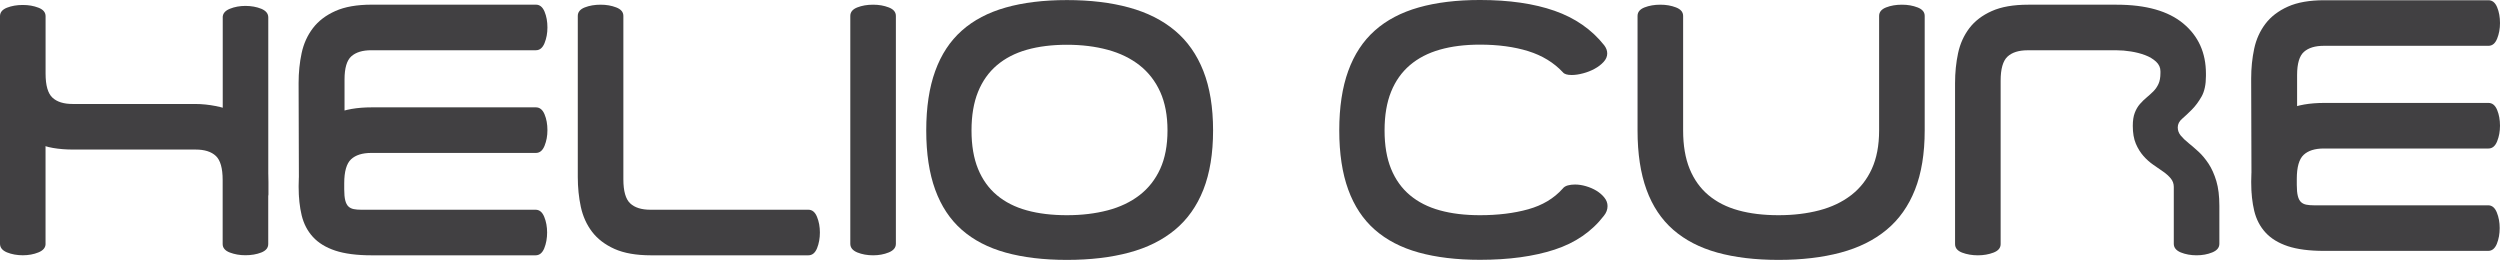
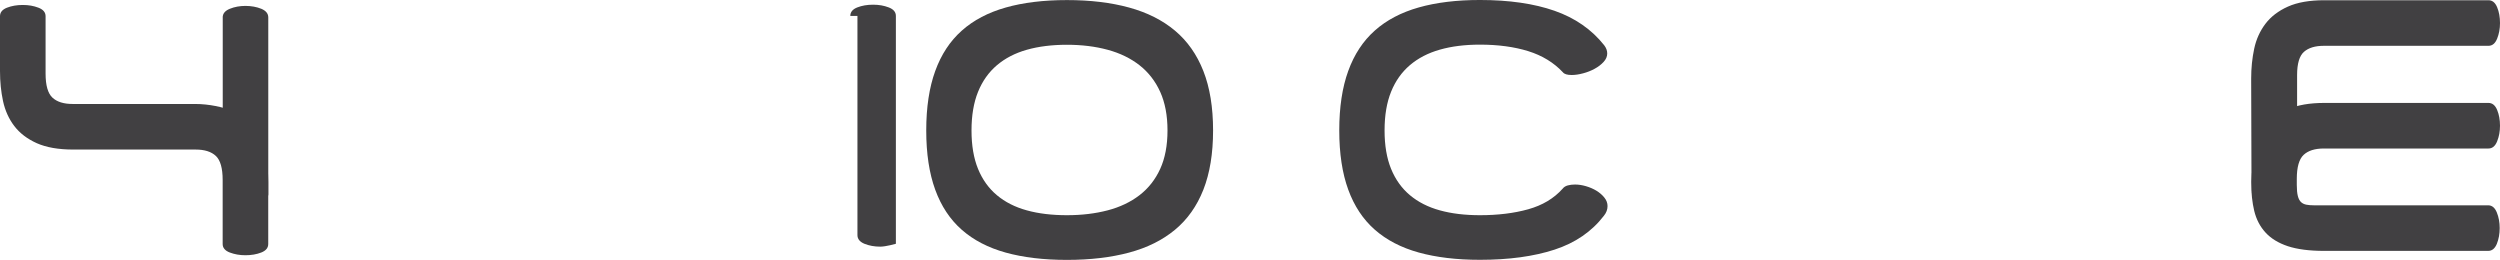
<svg xmlns="http://www.w3.org/2000/svg" id="Layer_1" viewBox="0 0 643.92 66.94">
  <defs>
    <style>
      .cls-1 {
        fill: #414042;
      }
    </style>
  </defs>
  <path class="cls-1" d="M11.74,18.96c0,3.03.59,5.09,1.76,6.18,1.17,1.1,2.91,1.64,5.2,1.64h31.53c3.81,0,7.12.86,9.39,1.64,2.54.88,4.38,2.57,5.79,4.42,1.41,1.85,2.37,3.99,2.9,6.42.52,2.43.78,5,.78,7.71v15.88c0,.99-.6,1.72-1.8,2.19-1.2.47-2.56.7-4.07.7s-2.8-.24-4.03-.7c-1.23-.47-1.84-1.2-1.84-2.19v-16.51c0-3.02-.59-5.09-1.76-6.18-1.17-1.1-2.91-1.64-5.2-1.64h-31.53c-3.81,0-6.94-.55-9.39-1.64-2.45-1.1-4.38-2.57-5.79-4.42-1.41-1.85-2.37-3.99-2.9-6.42-.52-2.43-.78-4.99-.78-7.71V4.17c0-.99.6-1.72,1.8-2.19s2.56-.7,4.07-.7,2.8.23,4.03.7,1.84,1.2,1.84,2.19v14.79Z" />
-   <path class="cls-1" d="M11.74,62.78c0,.99-.61,1.73-1.84,2.23s-2.57.74-4.03.74-2.87-.25-4.07-.74c-1.2-.5-1.8-1.24-1.8-2.23V16.79c.26,1.56.67,3.05,1.21,4.46.55,1.41,1.29,2.69,2.23,3.83.94,1.15,2.09,2.11,3.44,2.9,1.36.78,2.97,1.28,4.85,1.49v33.32h0Z" />
-   <path class="cls-1" d="M138.03,1.2c.99,0,1.73.6,2.23,1.8.5,1.2.74,2.56.74,4.07s-.25,2.8-.74,4.03c-.5,1.23-1.24,1.84-2.23,1.84h-42.41c-2.24,0-3.95.52-5.12,1.56-1.17,1.04-1.76,3.03-1.76,5.95v16.73c-1.72.37-3.22.85-4.5,1.45s-2.39,1.41-3.33,2.43c-.94,1.02-1.73,2.32-2.39,3.91-.65,1.59-1.1,3.53-1.52,5.83l-.09-29.41c0-2.71.26-5.28.78-7.71.52-2.43,1.49-4.56,2.9-6.42,1.41-1.85,3.34-3.33,5.79-4.42,2.45-1.1,5.58-1.64,9.39-1.64h42.26ZM138.03,27.65c.99,0,1.73.6,2.23,1.8.5,1.2.74,2.56.74,4.07s-.25,2.8-.74,4.03c-.5,1.23-1.24,1.84-2.23,1.84h-42.41c-2.3,0-4.03.55-5.2,1.64-1.17,1.1-1.76,3.16-1.76,6.18v1.56c0,1.2.09,2.15.27,2.86.18.7.46,1.23.82,1.56.36.34.82.56,1.37.67s1.19.16,1.92.16h44.91c.99,0,1.73.61,2.23,1.84.5,1.23.74,2.57.74,4.03s-.25,2.87-.74,4.07c-.5,1.2-1.24,1.8-2.23,1.8h-42.25c-3.81,0-6.93-.41-9.35-1.21-2.43-.81-4.34-1.98-5.75-3.52-1.41-1.54-2.37-3.39-2.9-5.56-.52-2.16-.78-4.6-.78-7.32v-.31c0-2.71.26-5.28.78-7.71.52-2.43,1.49-4.56,2.9-6.42,1.41-1.85,3.34-3.33,5.79-4.42,2.45-1.1,5.58-1.64,9.39-1.64h42.25Z" />
-   <path class="cls-1" d="M167.68,65.76c-3.81,0-6.94-.55-9.39-1.64-2.45-1.1-4.38-2.57-5.79-4.42s-2.37-3.99-2.9-6.42c-.52-2.43-.78-4.99-.78-7.71V4.1c0-.99.6-1.72,1.8-2.19,1.2-.47,2.56-.7,4.07-.7s2.8.23,4.03.7,1.84,1.2,1.84,2.19v42.1c0,3.03.59,5.09,1.76,6.18,1.17,1.1,2.91,1.64,5.2,1.64h40.69c.99,0,1.73.61,2.23,1.84.5,1.23.74,2.57.74,4.03s-.25,2.87-.74,4.07c-.5,1.2-1.24,1.8-2.23,1.8h-40.53Z" />
-   <path class="cls-1" d="M219.01,4.1c0-.99.6-1.72,1.8-2.19,1.2-.47,2.56-.7,4.07-.7s2.8.23,4.03.7,1.84,1.2,1.84,2.19v58.69c0,.99-.61,1.73-1.84,2.23s-2.57.74-4.03.74-2.87-.25-4.07-.74c-1.2-.5-1.8-1.24-1.8-2.23V4.1h0Z" />
+   <path class="cls-1" d="M219.01,4.1c0-.99.6-1.72,1.8-2.19,1.2-.47,2.56-.7,4.07-.7s2.8.23,4.03.7,1.84,1.2,1.84,2.19v58.69s-2.57.74-4.03.74-2.87-.25-4.07-.74c-1.2-.5-1.8-1.24-1.8-2.23V4.1h0Z" />
  <path class="cls-1" d="M238.57,33.6c0-5.95.77-11.05,2.31-15.3s3.82-7.72,6.85-10.41c3.02-2.69,6.79-4.67,11.31-5.95,4.51-1.28,9.77-1.92,15.77-1.92s11.33.64,16,1.92,8.61,3.26,11.82,5.95c3.21,2.69,5.65,6.16,7.32,10.41s2.5,9.35,2.5,15.3-.84,11.03-2.5,15.26c-1.67,4.23-4.11,7.67-7.32,10.33-3.21,2.66-7.15,4.62-11.82,5.87s-10,1.88-16,1.88-11.26-.63-15.77-1.88c-4.51-1.25-8.28-3.21-11.31-5.87s-5.31-6.1-6.85-10.33c-1.54-4.23-2.31-9.31-2.31-15.26h0ZM250.23,33.6c0,3.86.56,7.16,1.68,9.9s2.74,5,4.85,6.77c2.11,1.77,4.68,3.08,7.71,3.91,3.02.84,6.47,1.25,10.33,1.25s7.3-.42,10.49-1.25c3.18-.83,5.92-2.14,8.22-3.91,2.29-1.77,4.07-4.03,5.32-6.77,1.25-2.74,1.88-6.04,1.88-9.9s-.63-7.17-1.88-9.94c-1.25-2.76-3.03-5.05-5.32-6.85-2.3-1.8-5.03-3.13-8.22-3.99-3.18-.86-6.68-1.29-10.49-1.29s-7.3.43-10.33,1.29c-3.03.86-5.59,2.19-7.71,3.99-2.11,1.8-3.73,4.08-4.85,6.85-1.12,2.77-1.68,6.08-1.68,9.94h0Z" />
  <path class="cls-1" d="M356.62,33.6c0,3.86.56,7.16,1.68,9.9s2.74,5,4.85,6.77,4.68,3.08,7.71,3.91c3.02.84,6.47,1.25,10.33,1.25,4.64,0,8.79-.51,12.44-1.53s6.6-2.78,8.84-5.28c.31-.42.76-.7,1.33-.86s1.2-.23,1.88-.23c.89,0,1.83.14,2.82.43s1.89.68,2.7,1.17c.81.5,1.49,1.08,2.03,1.76.55.68.82,1.41.82,2.19,0,.89-.31,1.72-.94,2.5-3.13,4.07-7.37,6.98-12.71,8.72-5.35,1.75-11.75,2.62-19.21,2.62-6,0-11.25-.63-15.77-1.88-4.51-1.25-8.28-3.21-11.31-5.87-3.03-2.66-5.31-6.1-6.85-10.33-1.54-4.23-2.31-9.31-2.31-15.26s.77-11.05,2.31-15.3,3.82-7.72,6.85-10.41c3.02-2.69,6.79-4.67,11.31-5.95,4.51-1.28,9.77-1.92,15.77-1.92,7.51,0,13.92.93,19.21,2.78,5.29,1.85,9.56,4.81,12.79,8.88.52.68.78,1.38.78,2.11,0,.78-.31,1.51-.94,2.19s-1.4,1.27-2.31,1.76c-.91.5-1.9.89-2.97,1.17-1.07.29-2.05.43-2.93.43-1.15,0-1.91-.23-2.27-.7-2.35-2.5-5.32-4.32-8.92-5.44s-7.75-1.68-12.44-1.68c-3.86,0-7.3.43-10.33,1.29-3.03.86-5.59,2.19-7.71,3.99-2.11,1.8-3.73,4.08-4.85,6.85-1.12,2.77-1.68,6.08-1.68,9.94v.03Z" />
-   <path class="cls-1" d="M495.74,33.6c0,5.95-.83,11.03-2.5,15.26s-4.11,7.67-7.32,10.33c-3.21,2.66-7.15,4.62-11.82,5.87s-10,1.88-16,1.88-11.25-.63-15.77-1.88c-4.51-1.25-8.29-3.21-11.35-5.87-3.05-2.66-5.35-6.1-6.89-10.33-1.54-4.23-2.31-9.31-2.31-15.26V4.1c0-.99.6-1.72,1.8-2.19s2.56-.7,4.07-.7,2.8.23,4.03.7c1.22.47,1.84,1.2,1.84,2.19v29.5c0,3.86.56,7.16,1.68,9.9,1.12,2.74,2.74,5,4.85,6.77,2.11,1.77,4.68,3.08,7.71,3.91,3.02.84,6.47,1.25,10.33,1.25s7.3-.42,10.49-1.25c3.18-.83,5.92-2.14,8.22-3.91,2.29-1.77,4.07-4.03,5.32-6.77,1.25-2.74,1.88-6.04,1.88-9.9V4.1c0-.99.6-1.72,1.8-2.19s2.56-.7,4.07-.7,2.8.23,4.03.7c1.23.47,1.84,1.2,1.84,2.19v29.5h0Z" />
-   <path class="cls-1" d="M559.9,48.15c0-.83-.26-1.56-.78-2.19s-1.17-1.21-1.96-1.76c-.78-.55-1.63-1.13-2.54-1.76s-1.76-1.38-2.54-2.27c-.78-.89-1.44-1.94-1.96-3.17s-.78-2.75-.78-4.58c0-1.36.17-2.48.51-3.36.34-.89.78-1.64,1.33-2.27s1.12-1.19,1.72-1.68c.6-.5,1.17-1.02,1.72-1.56.55-.55.99-1.19,1.33-1.92s.51-1.67.51-2.82v-.47c0-.94-.38-1.76-1.13-2.46-.76-.7-1.7-1.26-2.82-1.68-1.12-.42-2.33-.73-3.64-.94-1.3-.21-2.53-.31-3.68-.31h-22.93c-2.3,0-4.03.55-5.2,1.64-1.17,1.1-1.76,3.16-1.76,6.18v42.1c0,.99-.61,1.72-1.84,2.19-1.23.47-2.57.7-4.03.7s-2.87-.24-4.07-.7c-1.2-.47-1.8-1.2-1.8-2.19V21.4c0-2.71.26-5.28.78-7.71s1.49-4.56,2.89-6.42c1.41-1.85,3.34-3.33,5.79-4.42,2.45-1.1,5.58-1.64,9.39-1.64h22.77c7.56,0,13.29,1.62,17.17,4.85,3.89,3.23,5.83,7.54,5.83,12.91v.63c0,2.19-.38,3.95-1.13,5.28-.76,1.33-1.59,2.45-2.5,3.36-.91.91-1.75,1.7-2.5,2.35-.76.65-1.13,1.4-1.13,2.23,0,.78.26,1.49.78,2.11.52.63,1.19,1.27,2,1.92.81.65,1.67,1.4,2.58,2.23.91.83,1.77,1.87,2.58,3.09.81,1.23,1.47,2.71,2,4.46.52,1.75.78,3.87.78,6.38v9.78c0,.99-.61,1.73-1.84,2.23-1.23.5-2.57.74-4.03.74s-2.87-.25-4.07-.74c-1.2-.5-1.8-1.24-1.8-2.23v-14.63h0Z" />
  <path class="cls-1" d="M640.95.06c.99,0,1.73.6,2.23,1.8.5,1.2.74,2.56.74,4.07s-.25,2.8-.74,4.03c-.5,1.23-1.24,1.84-2.23,1.84h-42.41c-2.24,0-3.95.52-5.12,1.56s-1.76,3.03-1.76,5.95v16.73c-1.72.37-3.22.85-4.5,1.45s-2.39,1.41-3.33,2.43-1.73,2.32-2.39,3.91c-.65,1.59-1.1,3.53-1.52,5.83l-.09-29.41c0-2.71.26-5.28.78-7.71s1.49-4.56,2.9-6.42c1.41-1.85,3.34-3.33,5.79-4.42,2.45-1.1,5.58-1.64,9.39-1.64h42.26ZM640.95,26.51c.99,0,1.73.6,2.23,1.8.5,1.2.74,2.56.74,4.07s-.25,2.8-.74,4.03c-.5,1.23-1.24,1.84-2.23,1.84h-42.41c-2.3,0-4.03.55-5.2,1.64-1.17,1.1-1.76,3.16-1.76,6.18v1.56c0,1.2.09,2.15.27,2.86.18.7.46,1.23.82,1.56.36.34.82.56,1.37.67s1.19.16,1.92.16h44.91c.99,0,1.73.61,2.23,1.84.5,1.23.74,2.57.74,4.03s-.25,2.87-.74,4.07c-.5,1.2-1.24,1.8-2.23,1.8h-42.25c-3.81,0-6.93-.41-9.35-1.21-2.43-.81-4.34-1.98-5.75-3.52-1.41-1.54-2.37-3.39-2.9-5.56-.52-2.16-.78-4.6-.78-7.32v-.31c0-2.71.26-5.28.78-7.71s1.49-4.56,2.9-6.42c1.41-1.85,3.34-3.33,5.79-4.42,2.45-1.1,5.58-1.64,9.39-1.64h42.25Z" />
  <path class="cls-1" d="M57.36,4.49c0-.99.61-1.73,1.84-2.23s2.57-.74,4.03-.74,2.87.25,4.07.74c1.2.5,1.8,1.24,1.8,2.23v45.99c-.26-1.56-.67-3.05-1.21-4.46-.55-1.41-1.29-2.69-2.23-3.83-.94-1.15-2.09-2.11-3.44-2.9-1.36-.78-2.97-1.28-4.85-1.49V4.48h0Z" />
</svg>